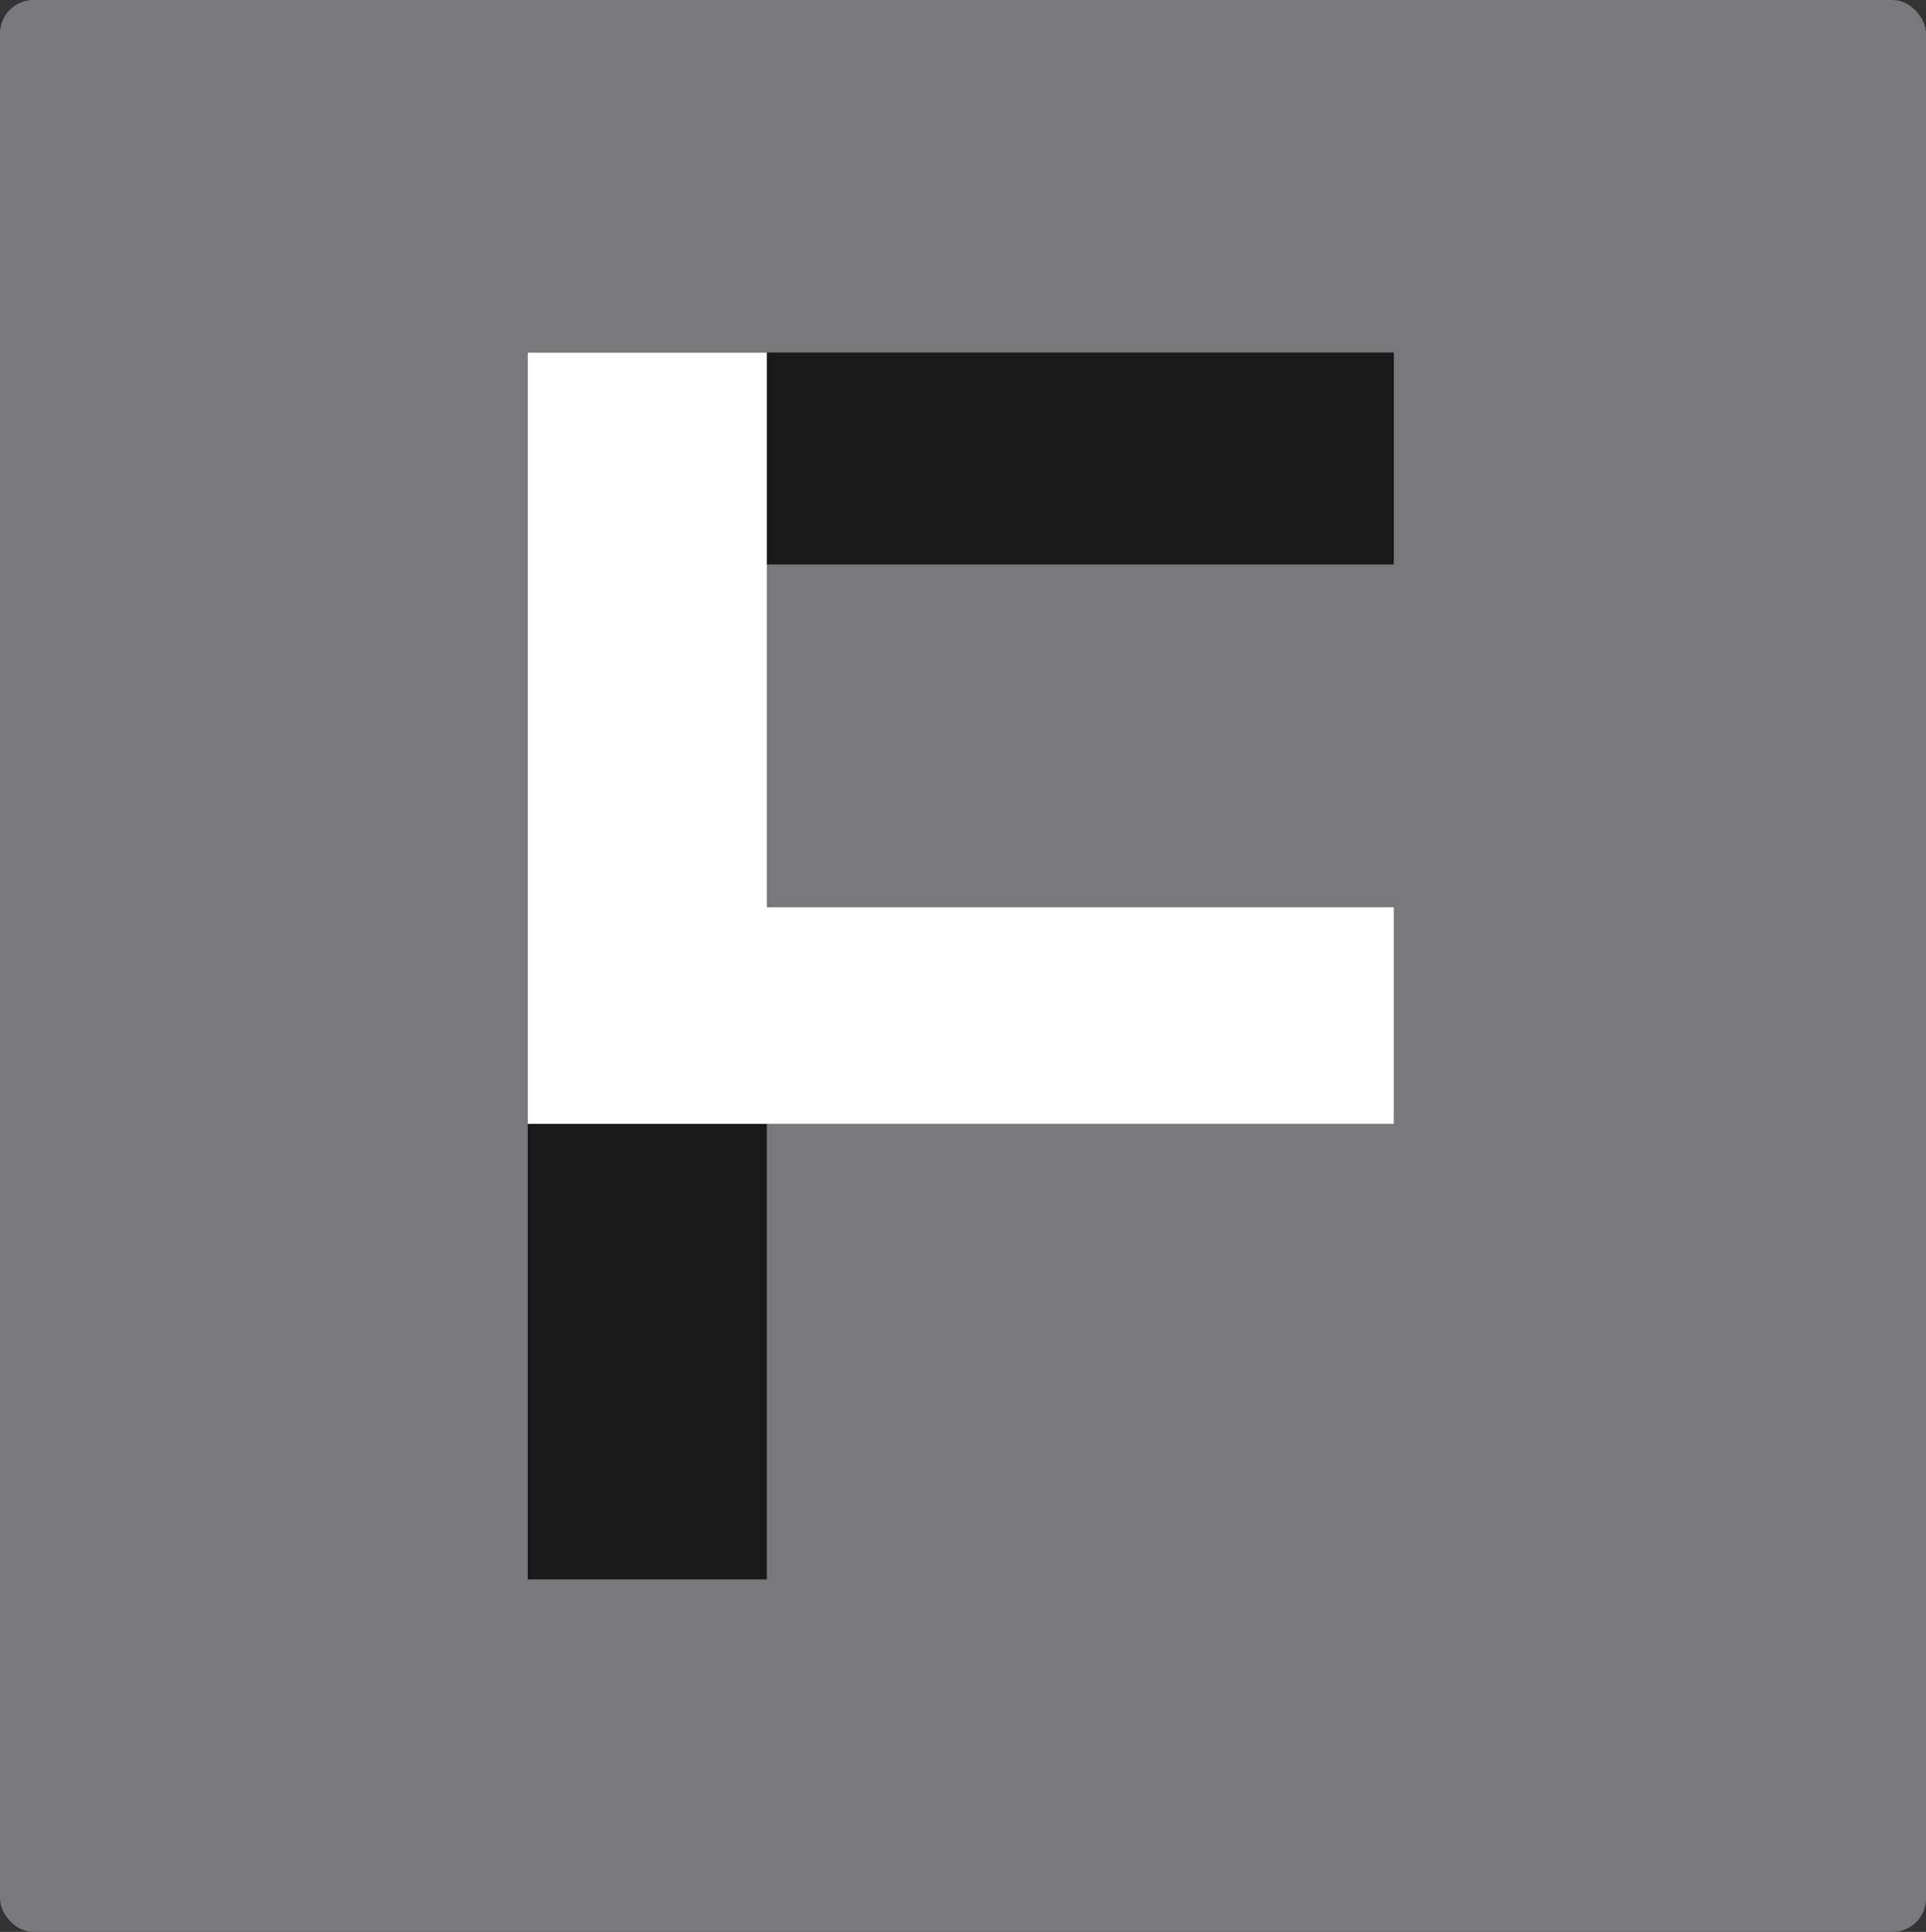
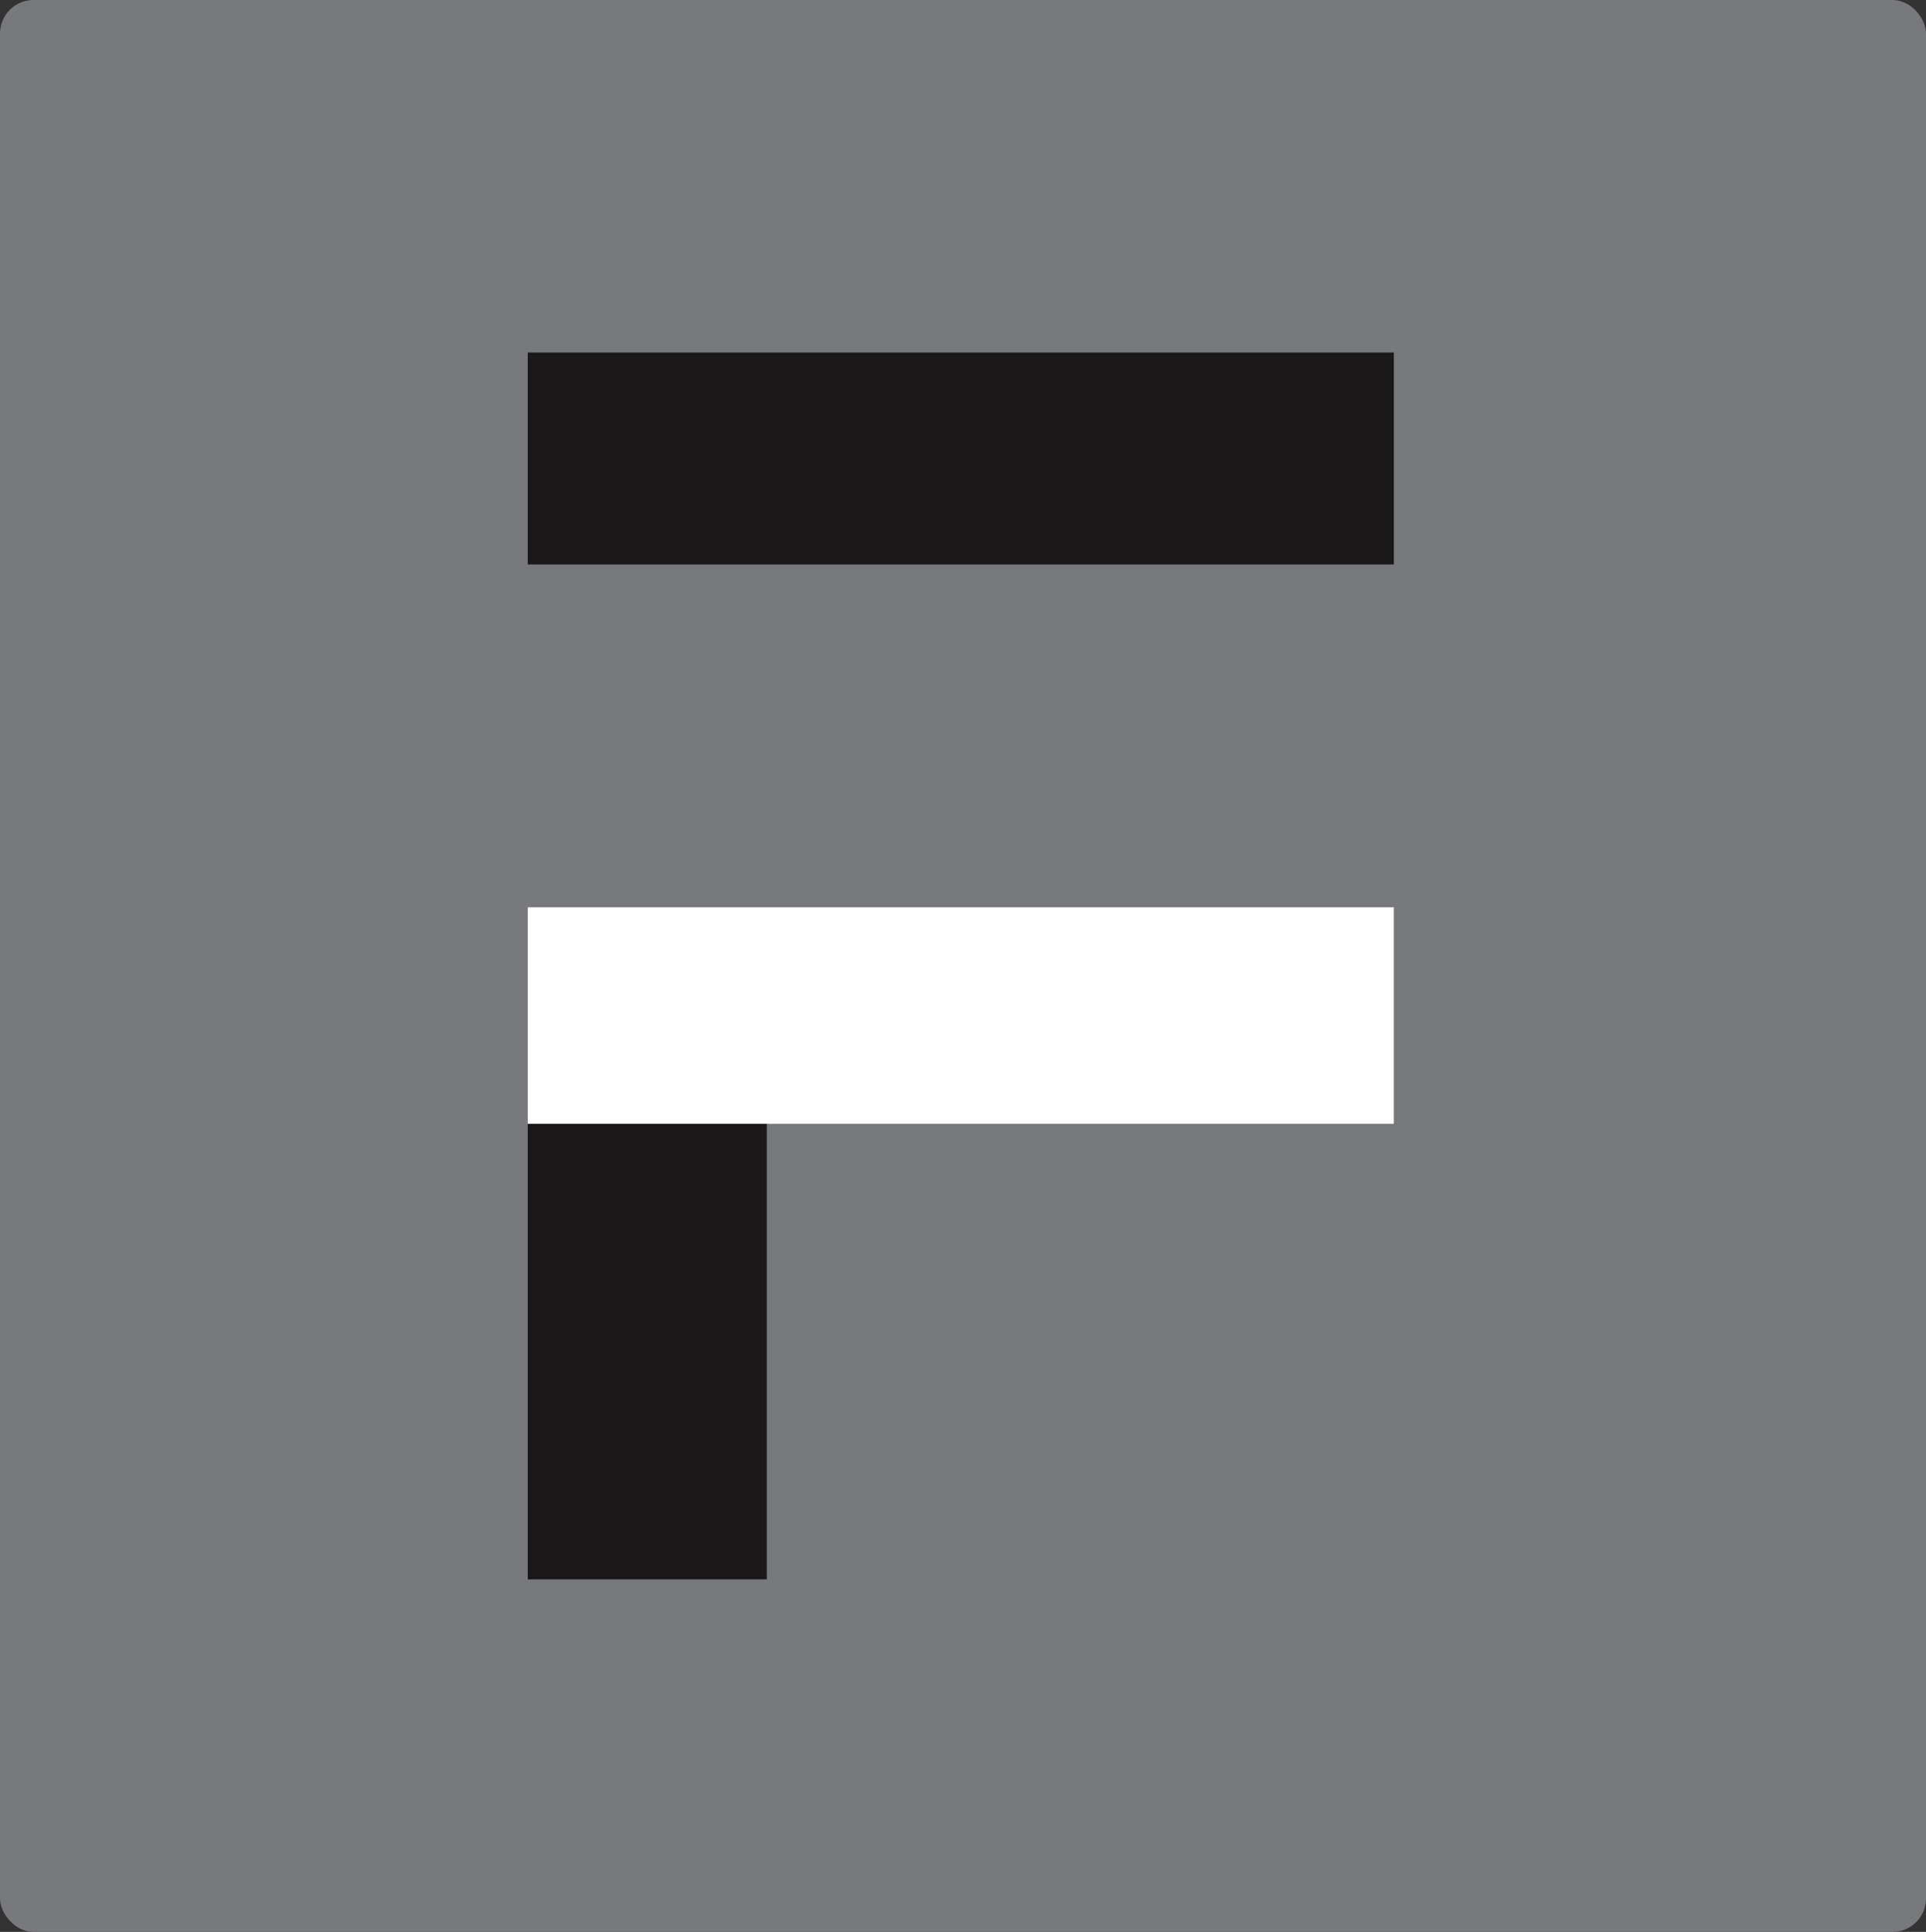
<svg xmlns="http://www.w3.org/2000/svg" id="a" data-name="Layer 1" width="187" height="187.59" viewBox="0 0 187 187.59">
  <rect x="0" y="0" width="187" height="187.59" fill="#333333" stroke="none" />
  <g>
-     <rect id="b" data-name="Rectangle 14779" x="64.72" y="64.93" width="57.55" height="57.73" rx="1" ry="1" style="fill: #77797c; stroke-width: 0px;" />
    <rect id="c" data-name="Rectangle 14780" x="80.49" y="75.46" width="25.88" height="6.34" style="fill: #1a1818; stroke-width: 0px;" />
    <rect id="d" data-name="Rectangle 14781" x="80.49" y="97.7" width="7.14" height="14.42" style="fill: #1a1818; stroke-width: 0px;" />
    <rect id="e" data-name="Rectangle 14782" x="80.49" y="75.46" width="7.14" height="23.05" style="fill: #fff; stroke-width: 0px;" />
    <rect id="f" data-name="Rectangle 14783" x="80.49" y="92.04" width="25.88" height="6.47" style="fill: #fff; stroke-width: 0px;" />
  </g>
  <g>
    <rect id="g" data-name="Rectangle 14779" width="187" height="187.59" rx="3.25" ry="3.25" style="fill: #77797c; stroke-width: 0px;" />
    <rect id="h" data-name="Rectangle 14780" x="51.24" y="34.23" width="84.09" height="20.58" style="fill: #1a1818; stroke-width: 0px;" />
    <rect id="i" data-name="Rectangle 14781" x="51.24" y="106.5" width="23.21" height="46.86" style="fill: #1a1818; stroke-width: 0px;" />
-     <rect id="j" data-name="Rectangle 14782" x="51.24" y="34.23" width="23.21" height="74.89" style="fill: #fff; stroke-width: 0px;" />
    <rect id="k" data-name="Rectangle 14783" x="51.24" y="88.1" width="84.09" height="21.02" style="fill: #fff; stroke-width: 0px;" />
  </g>
</svg>